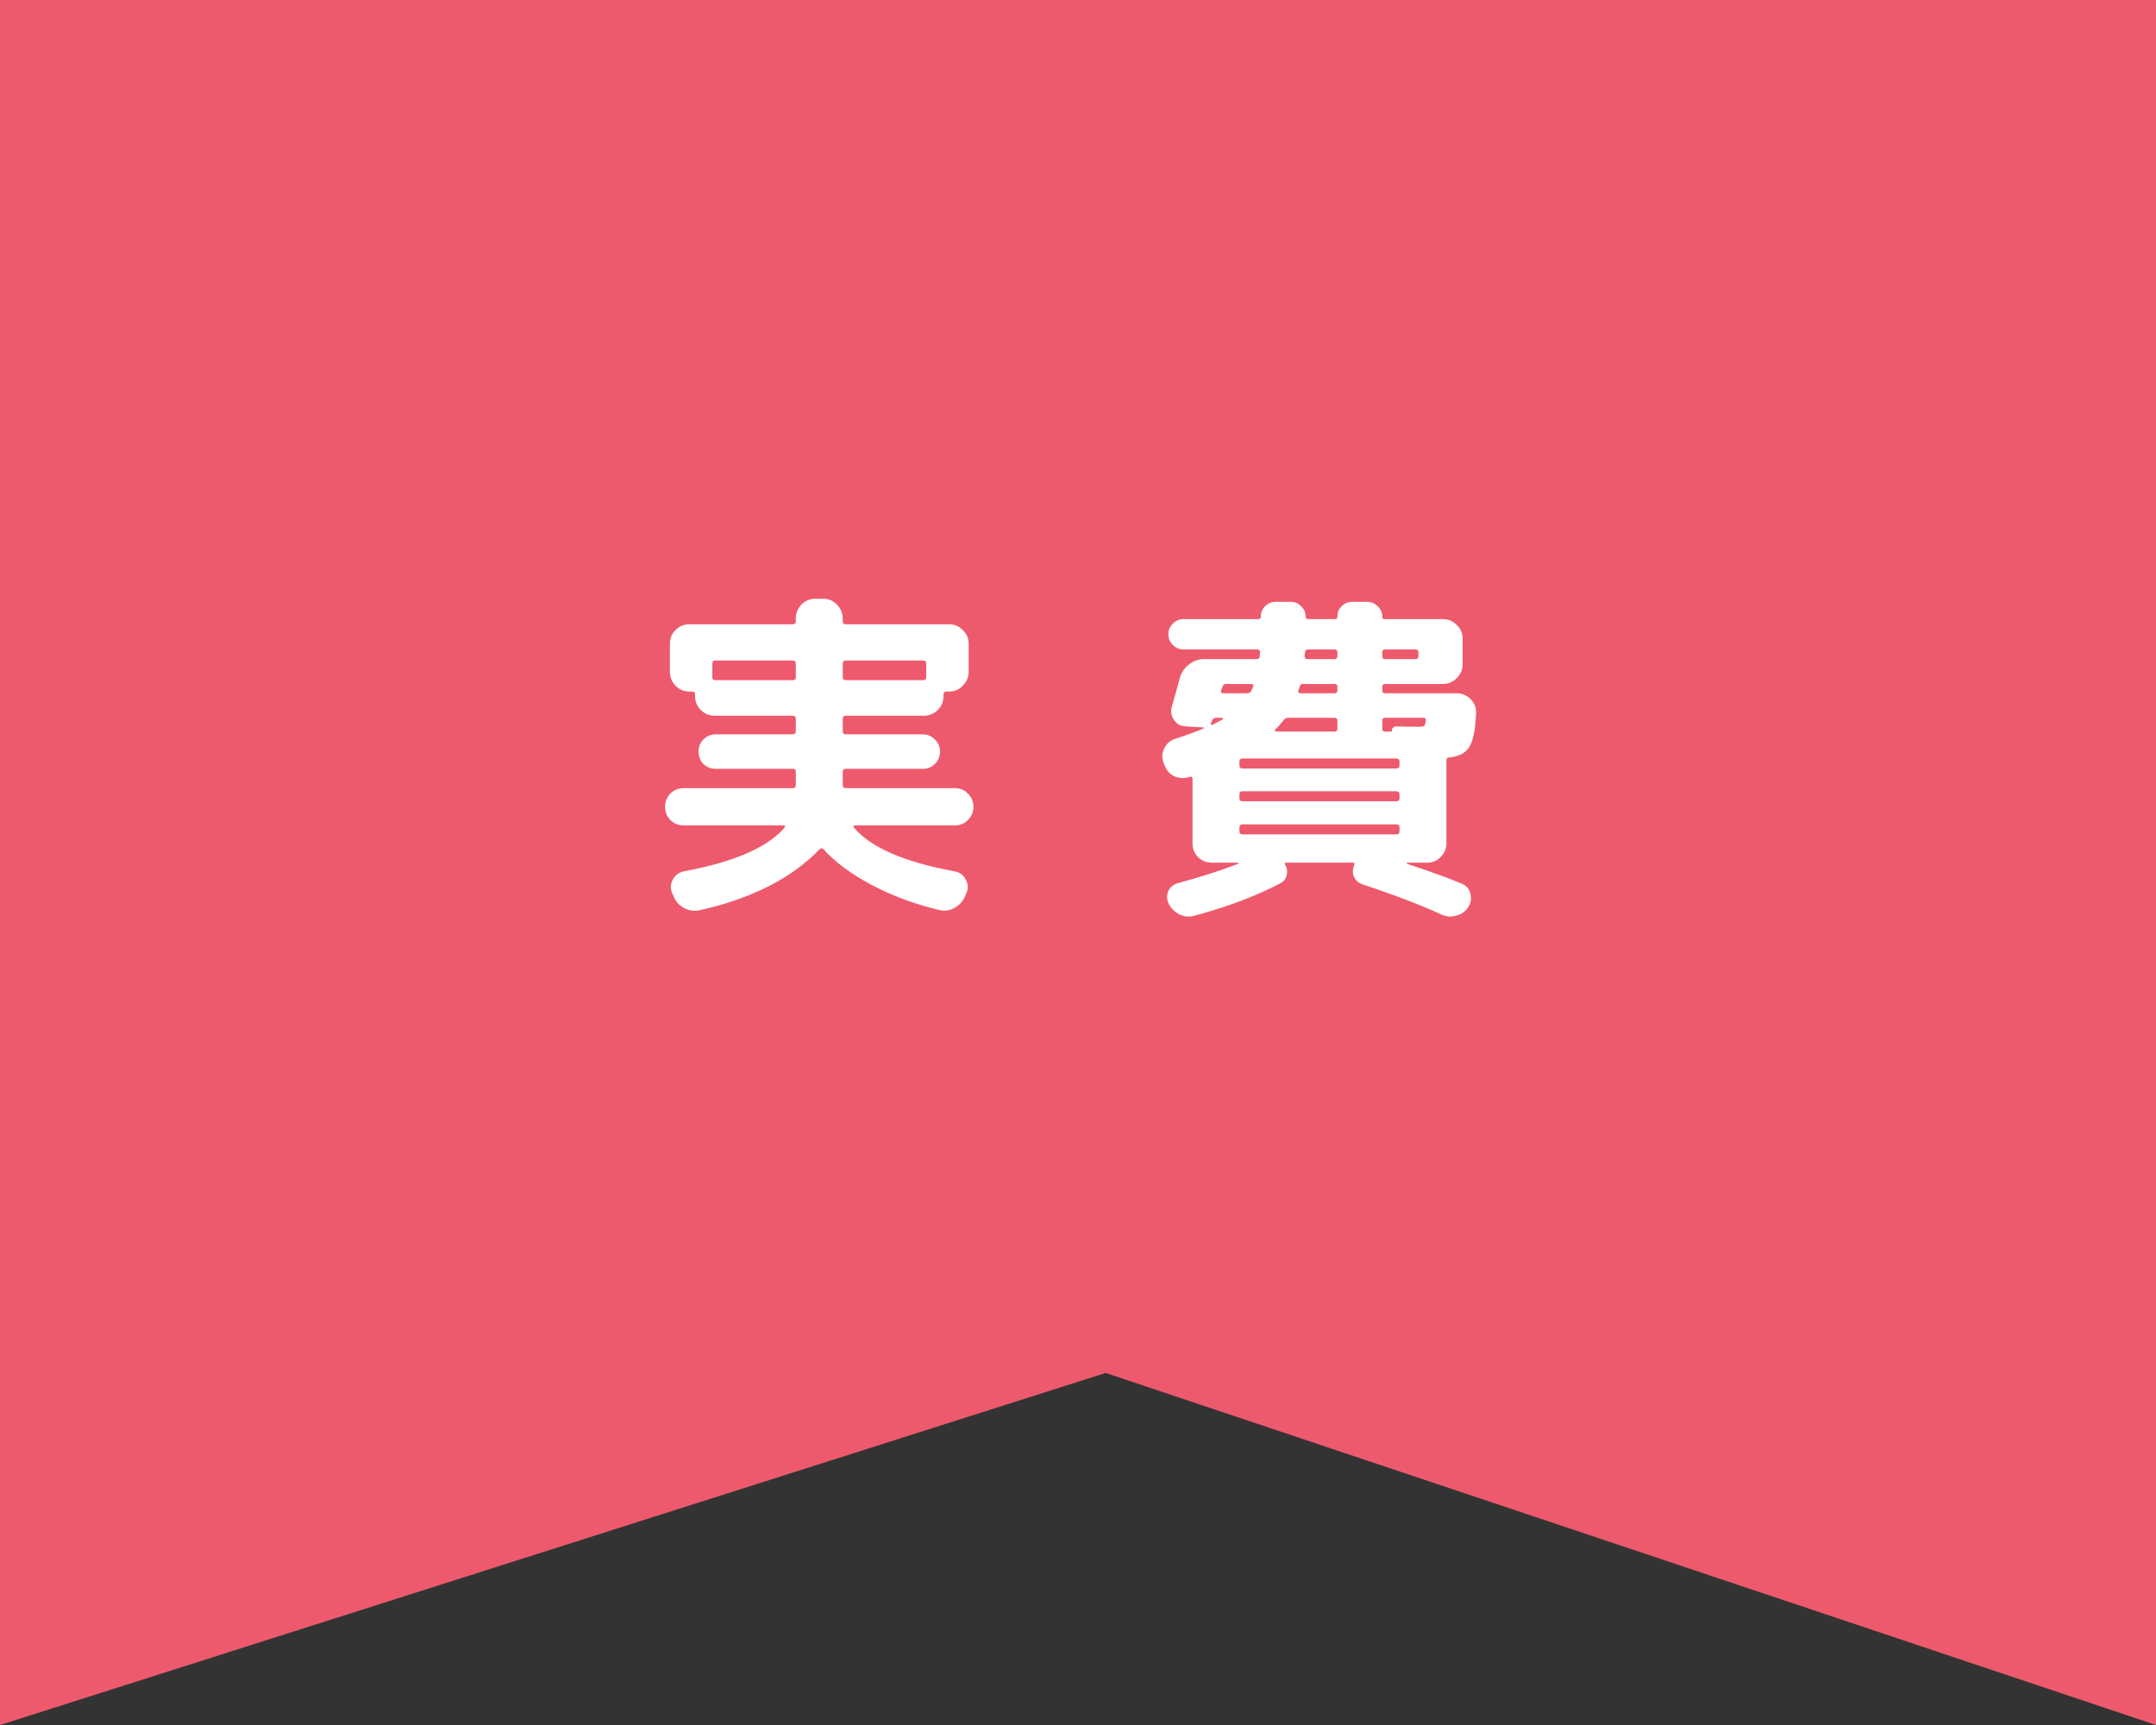
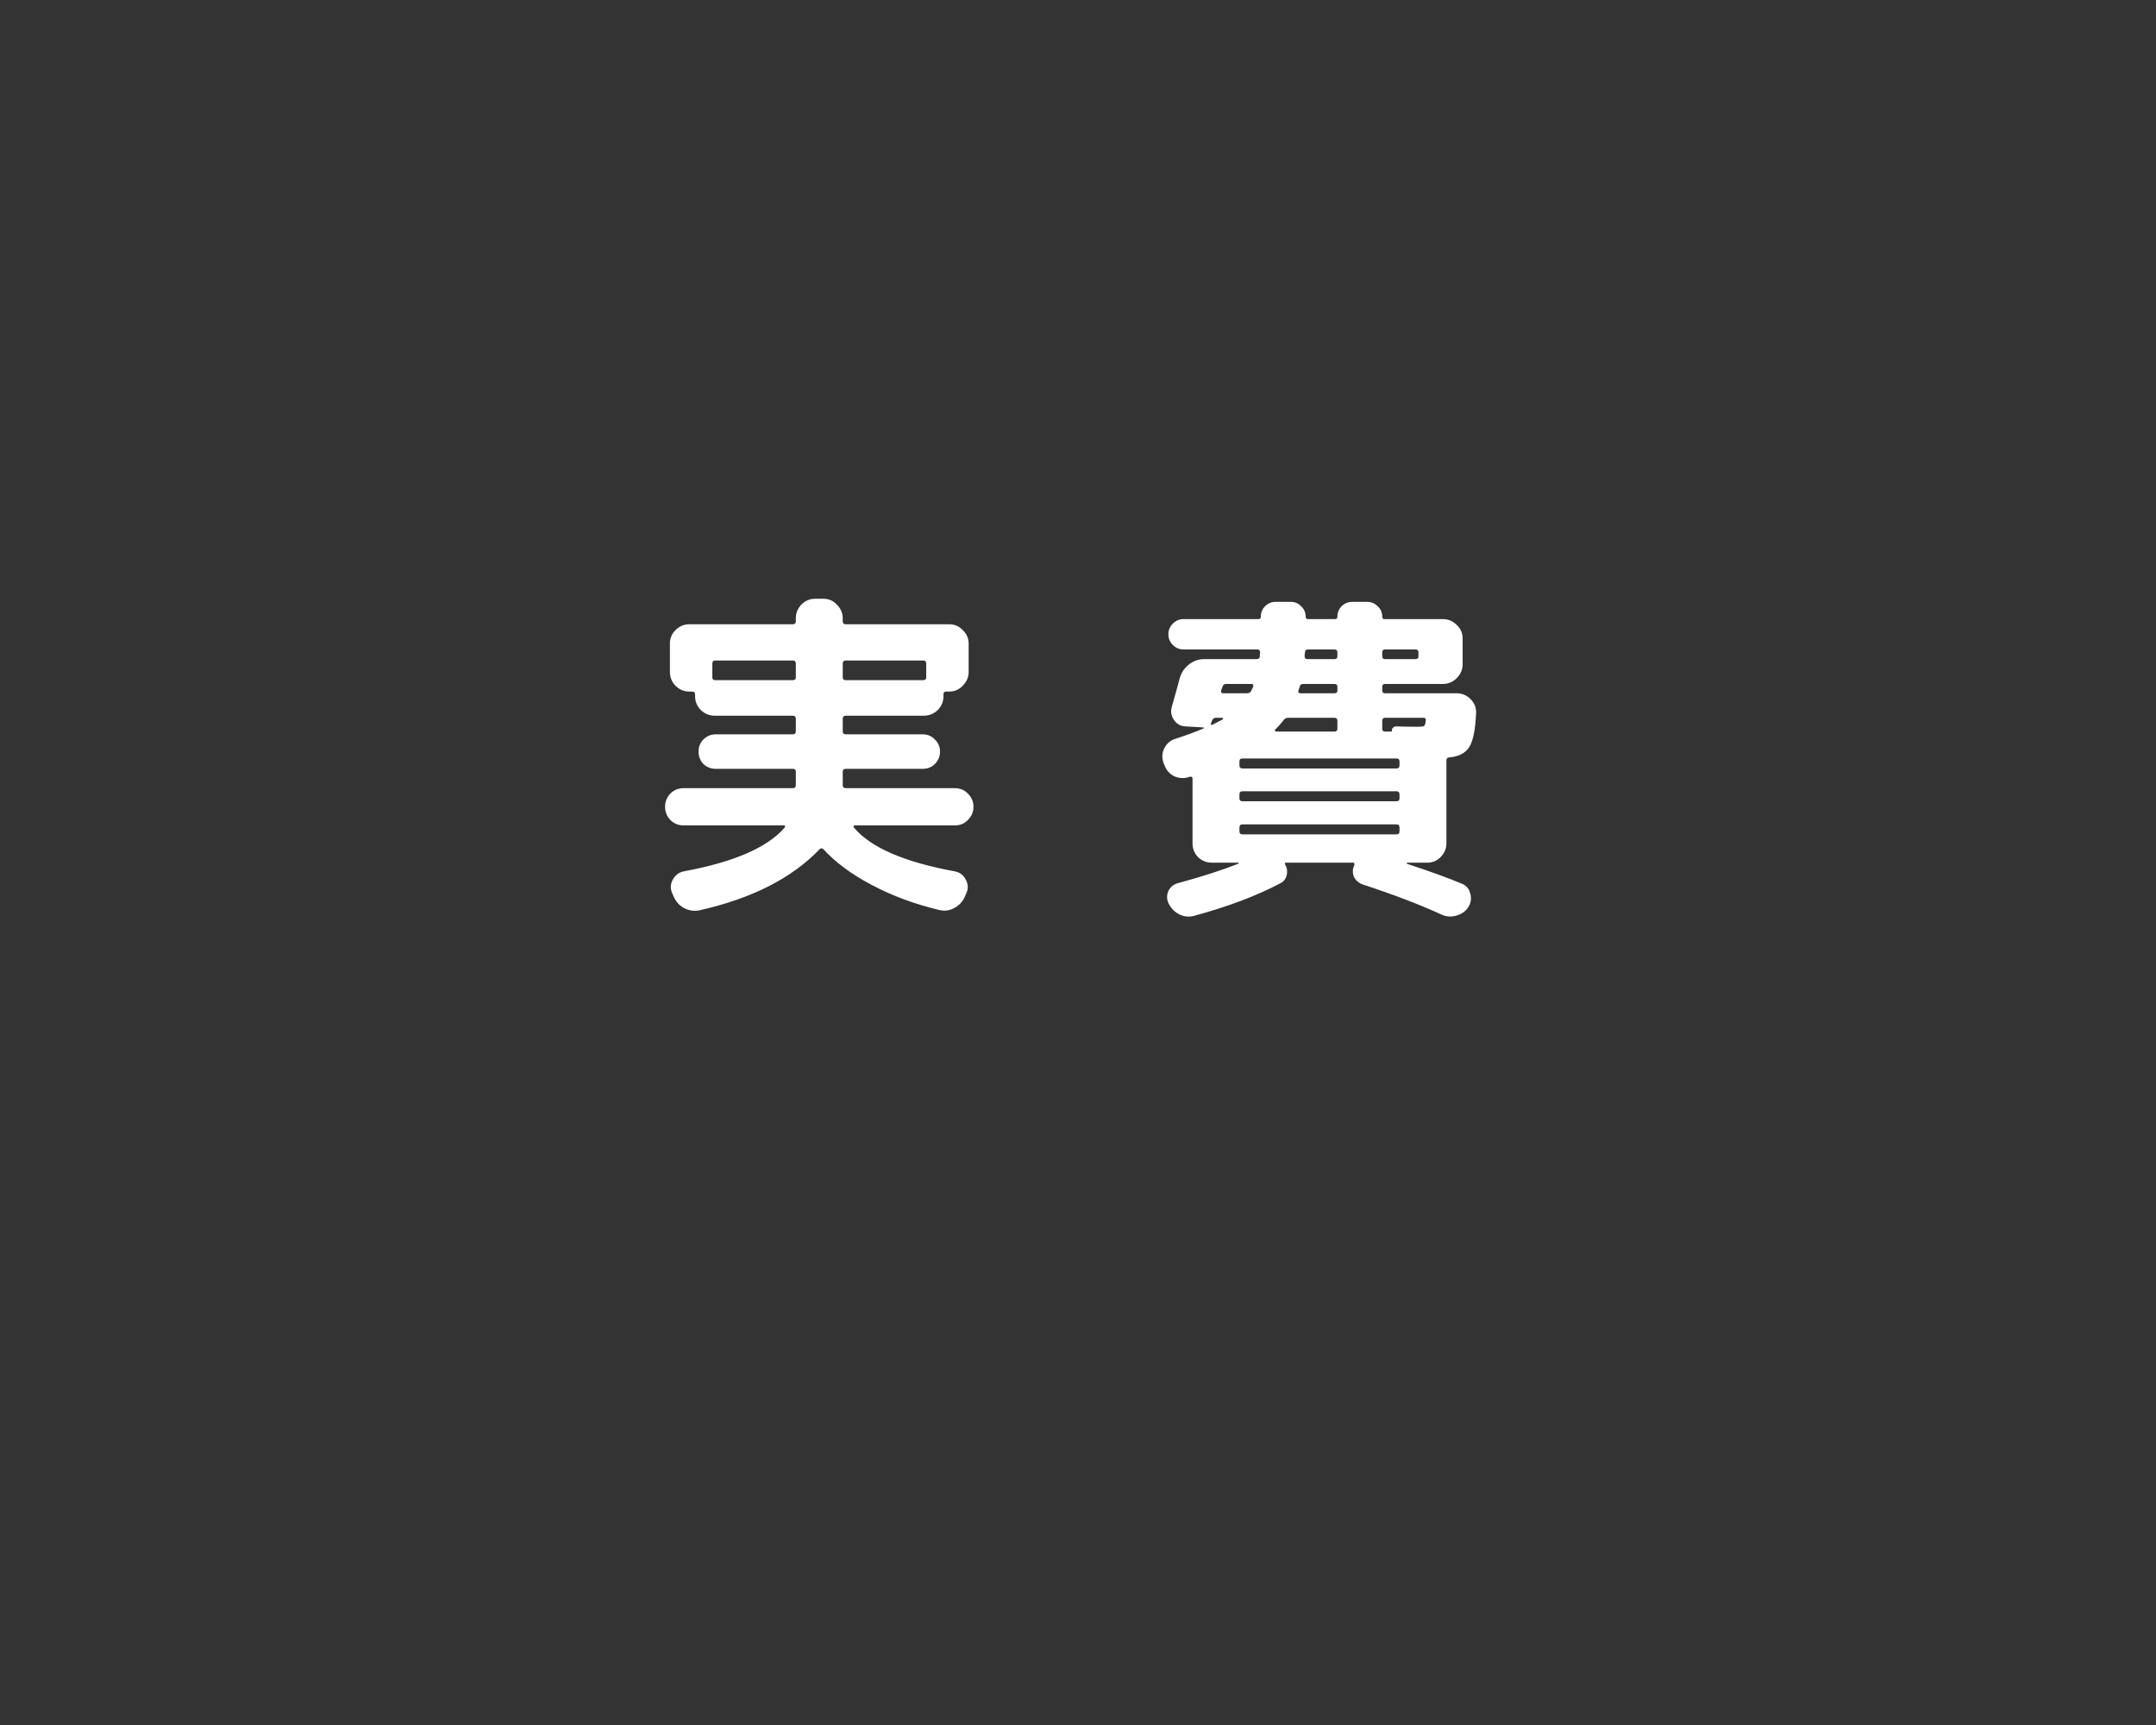
<svg xmlns="http://www.w3.org/2000/svg" width="100" height="80" viewBox="0 0 100 80" fill="none">
  <rect x="0" y="0" width="100" height="80" fill="#333333" stroke="none" />
-   <path d="M0 0H100V80L51.284 63.673L0 80V0Z" fill="#EE5A6D" />
  <path d="M31.712 38.28C31.467 38.28 31.259 38.195 31.088 38.024C30.928 37.853 30.848 37.651 30.848 37.416C30.848 37.181 30.928 36.979 31.088 36.808C31.259 36.637 31.467 36.552 31.712 36.552H36.768C36.864 36.552 36.912 36.509 36.912 36.424V35.784C36.912 35.699 36.864 35.656 36.768 35.656H33.2C32.976 35.656 32.784 35.581 32.624 35.432C32.475 35.272 32.4 35.08 32.4 34.856C32.4 34.632 32.475 34.445 32.624 34.296C32.784 34.136 32.976 34.056 33.2 34.056H36.768C36.864 34.056 36.912 34.008 36.912 33.912V33.336C36.912 33.24 36.864 33.192 36.768 33.192H33.152C32.907 33.192 32.693 33.107 32.512 32.936C32.331 32.755 32.24 32.541 32.24 32.296V32.2C32.24 32.115 32.192 32.072 32.096 32.072H31.968C31.723 32.072 31.509 31.981 31.328 31.8C31.157 31.619 31.072 31.405 31.072 31.16V29.848C31.072 29.603 31.157 29.395 31.328 29.224C31.509 29.043 31.723 28.952 31.968 28.952H36.768C36.864 28.952 36.912 28.904 36.912 28.808V28.68C36.912 28.435 36.997 28.221 37.168 28.04C37.349 27.859 37.563 27.768 37.808 27.768H38.192C38.437 27.768 38.645 27.859 38.816 28.04C38.997 28.221 39.088 28.435 39.088 28.68V28.808C39.088 28.904 39.136 28.952 39.232 28.952H44.032C44.277 28.952 44.485 29.043 44.656 29.224C44.837 29.395 44.928 29.603 44.928 29.848V31.16C44.928 31.405 44.837 31.619 44.656 31.8C44.485 31.981 44.277 32.072 44.032 32.072H43.888C43.803 32.072 43.76 32.115 43.76 32.2V32.296C43.76 32.541 43.669 32.755 43.488 32.936C43.307 33.107 43.093 33.192 42.848 33.192H39.232C39.136 33.192 39.088 33.24 39.088 33.336V33.912C39.088 34.008 39.136 34.056 39.232 34.056H42.8C43.024 34.056 43.211 34.136 43.36 34.296C43.52 34.445 43.6 34.632 43.6 34.856C43.6 35.08 43.52 35.272 43.36 35.432C43.211 35.581 43.024 35.656 42.8 35.656H39.232C39.136 35.656 39.088 35.699 39.088 35.784V36.424C39.088 36.509 39.136 36.552 39.232 36.552H44.288C44.533 36.552 44.736 36.637 44.896 36.808C45.067 36.979 45.152 37.181 45.152 37.416C45.152 37.651 45.067 37.853 44.896 38.024C44.736 38.195 44.533 38.28 44.288 38.28H39.664C39.579 38.28 39.563 38.317 39.616 38.392C40.395 39.309 41.947 39.981 44.272 40.408C44.507 40.451 44.677 40.573 44.784 40.776C44.901 40.979 44.917 41.187 44.832 41.4L44.768 41.544C44.672 41.789 44.507 41.976 44.272 42.104C44.048 42.232 43.808 42.264 43.552 42.2C42.4 41.923 41.355 41.533 40.416 41.032C39.488 40.541 38.747 39.992 38.192 39.384C38.128 39.331 38.069 39.331 38.016 39.384C36.725 40.728 34.869 41.672 32.448 42.216C32.192 42.269 31.947 42.232 31.712 42.104C31.488 41.976 31.328 41.789 31.232 41.544L31.168 41.4C31.083 41.187 31.099 40.979 31.216 40.776C31.333 40.573 31.504 40.451 31.728 40.408C34.032 39.981 35.584 39.309 36.384 38.392C36.437 38.317 36.421 38.28 36.336 38.28H31.712ZM39.088 30.776V31.416C39.088 31.501 39.136 31.544 39.232 31.544H42.816C42.912 31.544 42.96 31.501 42.96 31.416V30.776C42.96 30.68 42.912 30.632 42.816 30.632H39.232C39.136 30.632 39.088 30.68 39.088 30.776ZM36.768 31.544C36.864 31.544 36.912 31.501 36.912 31.416V30.776C36.912 30.68 36.864 30.632 36.768 30.632H33.168C33.083 30.632 33.04 30.68 33.04 30.776V31.416C33.04 31.501 33.083 31.544 33.168 31.544H36.768ZM54.016 35.496L53.968 35.384C53.883 35.149 53.893 34.925 54 34.712C54.107 34.488 54.277 34.339 54.512 34.264C54.981 34.115 55.419 33.955 55.824 33.784C55.835 33.773 55.84 33.763 55.84 33.752C55.84 33.741 55.829 33.736 55.808 33.736L54.992 33.688C54.757 33.677 54.576 33.576 54.448 33.384C54.32 33.192 54.288 32.989 54.352 32.776C54.523 32.179 54.645 31.736 54.72 31.448C54.795 31.192 54.933 30.984 55.136 30.824C55.349 30.653 55.589 30.568 55.856 30.568H58.272C58.379 30.568 58.432 30.525 58.432 30.44C58.432 30.419 58.432 30.392 58.432 30.36C58.443 30.317 58.448 30.285 58.448 30.264C58.448 30.168 58.405 30.12 58.32 30.12H54.896C54.704 30.12 54.539 30.051 54.4 29.912C54.261 29.773 54.192 29.608 54.192 29.416C54.192 29.224 54.261 29.059 54.4 28.92C54.539 28.781 54.704 28.712 54.896 28.712H58.368C58.443 28.712 58.48 28.675 58.48 28.6C58.48 28.408 58.544 28.248 58.672 28.12C58.811 27.981 58.976 27.912 59.168 27.912H59.872C60.064 27.912 60.224 27.981 60.352 28.12C60.491 28.248 60.56 28.408 60.56 28.6C60.56 28.675 60.597 28.712 60.672 28.712H61.92C61.995 28.712 62.032 28.675 62.032 28.6C62.032 28.408 62.096 28.248 62.224 28.12C62.363 27.981 62.528 27.912 62.72 27.912H63.408C63.6 27.912 63.765 27.981 63.904 28.12C64.043 28.248 64.112 28.408 64.112 28.6C64.112 28.675 64.144 28.712 64.208 28.712H66.928C67.173 28.712 67.387 28.803 67.568 28.984C67.749 29.155 67.84 29.363 67.84 29.608V30.808C67.84 31.053 67.749 31.267 67.568 31.448C67.387 31.629 67.173 31.72 66.928 31.72H64.24C64.155 31.72 64.112 31.763 64.112 31.848V32.024C64.112 32.109 64.155 32.152 64.24 32.152H67.568C67.813 32.152 68.027 32.243 68.208 32.424C68.389 32.605 68.475 32.819 68.464 33.064C68.432 33.843 68.325 34.371 68.144 34.648C67.973 34.925 67.664 35.085 67.216 35.128C67.131 35.128 67.088 35.176 67.088 35.272V39.112C67.088 39.357 66.997 39.571 66.816 39.752C66.645 39.923 66.437 40.008 66.192 40.008H65.264C65.253 40.019 65.248 40.035 65.248 40.056C66.347 40.419 67.2 40.728 67.808 40.984C68.011 41.069 68.139 41.219 68.192 41.432C68.256 41.656 68.229 41.864 68.112 42.056C67.984 42.259 67.803 42.392 67.568 42.456C67.333 42.531 67.104 42.52 66.88 42.424C65.888 41.965 64.661 41.496 63.2 41.016C63.019 40.952 62.885 40.835 62.8 40.664C62.725 40.483 62.731 40.301 62.816 40.12C62.837 40.045 62.816 40.008 62.752 40.008H59.648C59.595 40.008 59.579 40.035 59.6 40.088C59.696 40.237 59.723 40.403 59.68 40.584C59.637 40.765 59.536 40.893 59.376 40.968C58.288 41.544 56.96 42.045 55.392 42.472C55.157 42.536 54.928 42.515 54.704 42.408C54.491 42.301 54.325 42.136 54.208 41.912C54.112 41.72 54.107 41.523 54.192 41.32C54.288 41.128 54.443 41.005 54.656 40.952C55.723 40.664 56.651 40.365 57.44 40.056C57.451 40.045 57.456 40.035 57.456 40.024C57.456 40.013 57.445 40.008 57.424 40.008H56.208C55.963 40.008 55.749 39.923 55.568 39.752C55.397 39.571 55.312 39.357 55.312 39.112V36.12C55.312 36.035 55.269 36.003 55.184 36.024C54.949 36.109 54.715 36.104 54.48 36.008C54.256 35.901 54.101 35.731 54.016 35.496ZM64.112 30.248V30.44C64.112 30.525 64.155 30.568 64.24 30.568H65.648C65.744 30.568 65.792 30.525 65.792 30.44V30.248C65.792 30.163 65.744 30.12 65.648 30.12H64.24C64.155 30.12 64.112 30.163 64.112 30.248ZM64.912 38.552V38.376C64.912 38.28 64.864 38.232 64.768 38.232H57.632C57.536 38.232 57.488 38.28 57.488 38.376V38.552C57.488 38.648 57.536 38.696 57.632 38.696H64.768C64.864 38.696 64.912 38.648 64.912 38.552ZM64.912 37.032V36.84C64.912 36.744 64.864 36.696 64.768 36.696H57.632C57.536 36.696 57.488 36.744 57.488 36.84V37.032C57.488 37.117 57.536 37.16 57.632 37.16H64.768C64.864 37.16 64.912 37.117 64.912 37.032ZM64.112 33.432V33.8C64.112 33.885 64.155 33.928 64.24 33.928H64.528C64.549 33.928 64.56 33.917 64.56 33.896C64.549 33.843 64.565 33.795 64.608 33.752C64.651 33.709 64.699 33.688 64.752 33.688C65.072 33.699 65.419 33.704 65.792 33.704C65.931 33.704 66.016 33.693 66.048 33.672C66.091 33.64 66.117 33.56 66.128 33.432C66.149 33.336 66.112 33.288 66.016 33.288H64.24C64.155 33.288 64.112 33.336 64.112 33.432ZM60.528 30.264C60.528 30.285 60.523 30.317 60.512 30.36C60.512 30.392 60.512 30.419 60.512 30.44C60.512 30.525 60.555 30.568 60.64 30.568H61.888C61.984 30.568 62.032 30.525 62.032 30.44V30.248C62.032 30.163 61.984 30.12 61.888 30.12H60.672C60.576 30.12 60.528 30.168 60.528 30.264ZM60.224 32.024C60.203 32.109 60.235 32.152 60.32 32.152H61.888C61.984 32.152 62.032 32.109 62.032 32.024V31.848C62.032 31.763 61.984 31.72 61.888 31.72H60.448C60.352 31.72 60.299 31.757 60.288 31.832C60.277 31.853 60.267 31.885 60.256 31.928C60.245 31.971 60.235 32.003 60.224 32.024ZM59.152 33.832C59.131 33.853 59.125 33.875 59.136 33.896C59.157 33.917 59.179 33.928 59.2 33.928H61.888C61.984 33.928 62.032 33.885 62.032 33.8V33.432C62.032 33.336 61.984 33.288 61.888 33.288H59.744C59.659 33.288 59.589 33.325 59.536 33.4C59.429 33.539 59.301 33.683 59.152 33.832ZM64.768 35.176H57.632C57.536 35.176 57.488 35.219 57.488 35.304V35.496C57.488 35.592 57.536 35.64 57.632 35.64H64.768C64.864 35.64 64.912 35.592 64.912 35.496V35.304C64.912 35.219 64.864 35.176 64.768 35.176ZM56.64 32.008C56.619 32.104 56.651 32.152 56.736 32.152H57.824C57.931 32.152 58 32.115 58.032 32.04C58.043 32.019 58.059 31.987 58.08 31.944C58.101 31.891 58.117 31.853 58.128 31.832C58.149 31.757 58.117 31.72 58.032 31.72H56.864C56.779 31.72 56.725 31.763 56.704 31.848C56.693 31.869 56.683 31.896 56.672 31.928C56.661 31.96 56.651 31.987 56.64 32.008ZM56.16 33.544C56.149 33.565 56.155 33.587 56.176 33.608C56.197 33.619 56.219 33.619 56.24 33.608C56.453 33.501 56.608 33.421 56.704 33.368C56.715 33.357 56.72 33.341 56.72 33.32C56.72 33.299 56.709 33.288 56.688 33.288H56.384C56.309 33.288 56.251 33.336 56.208 33.432C56.208 33.443 56.203 33.464 56.192 33.496C56.181 33.517 56.171 33.533 56.16 33.544Z" fill="white" />
</svg>